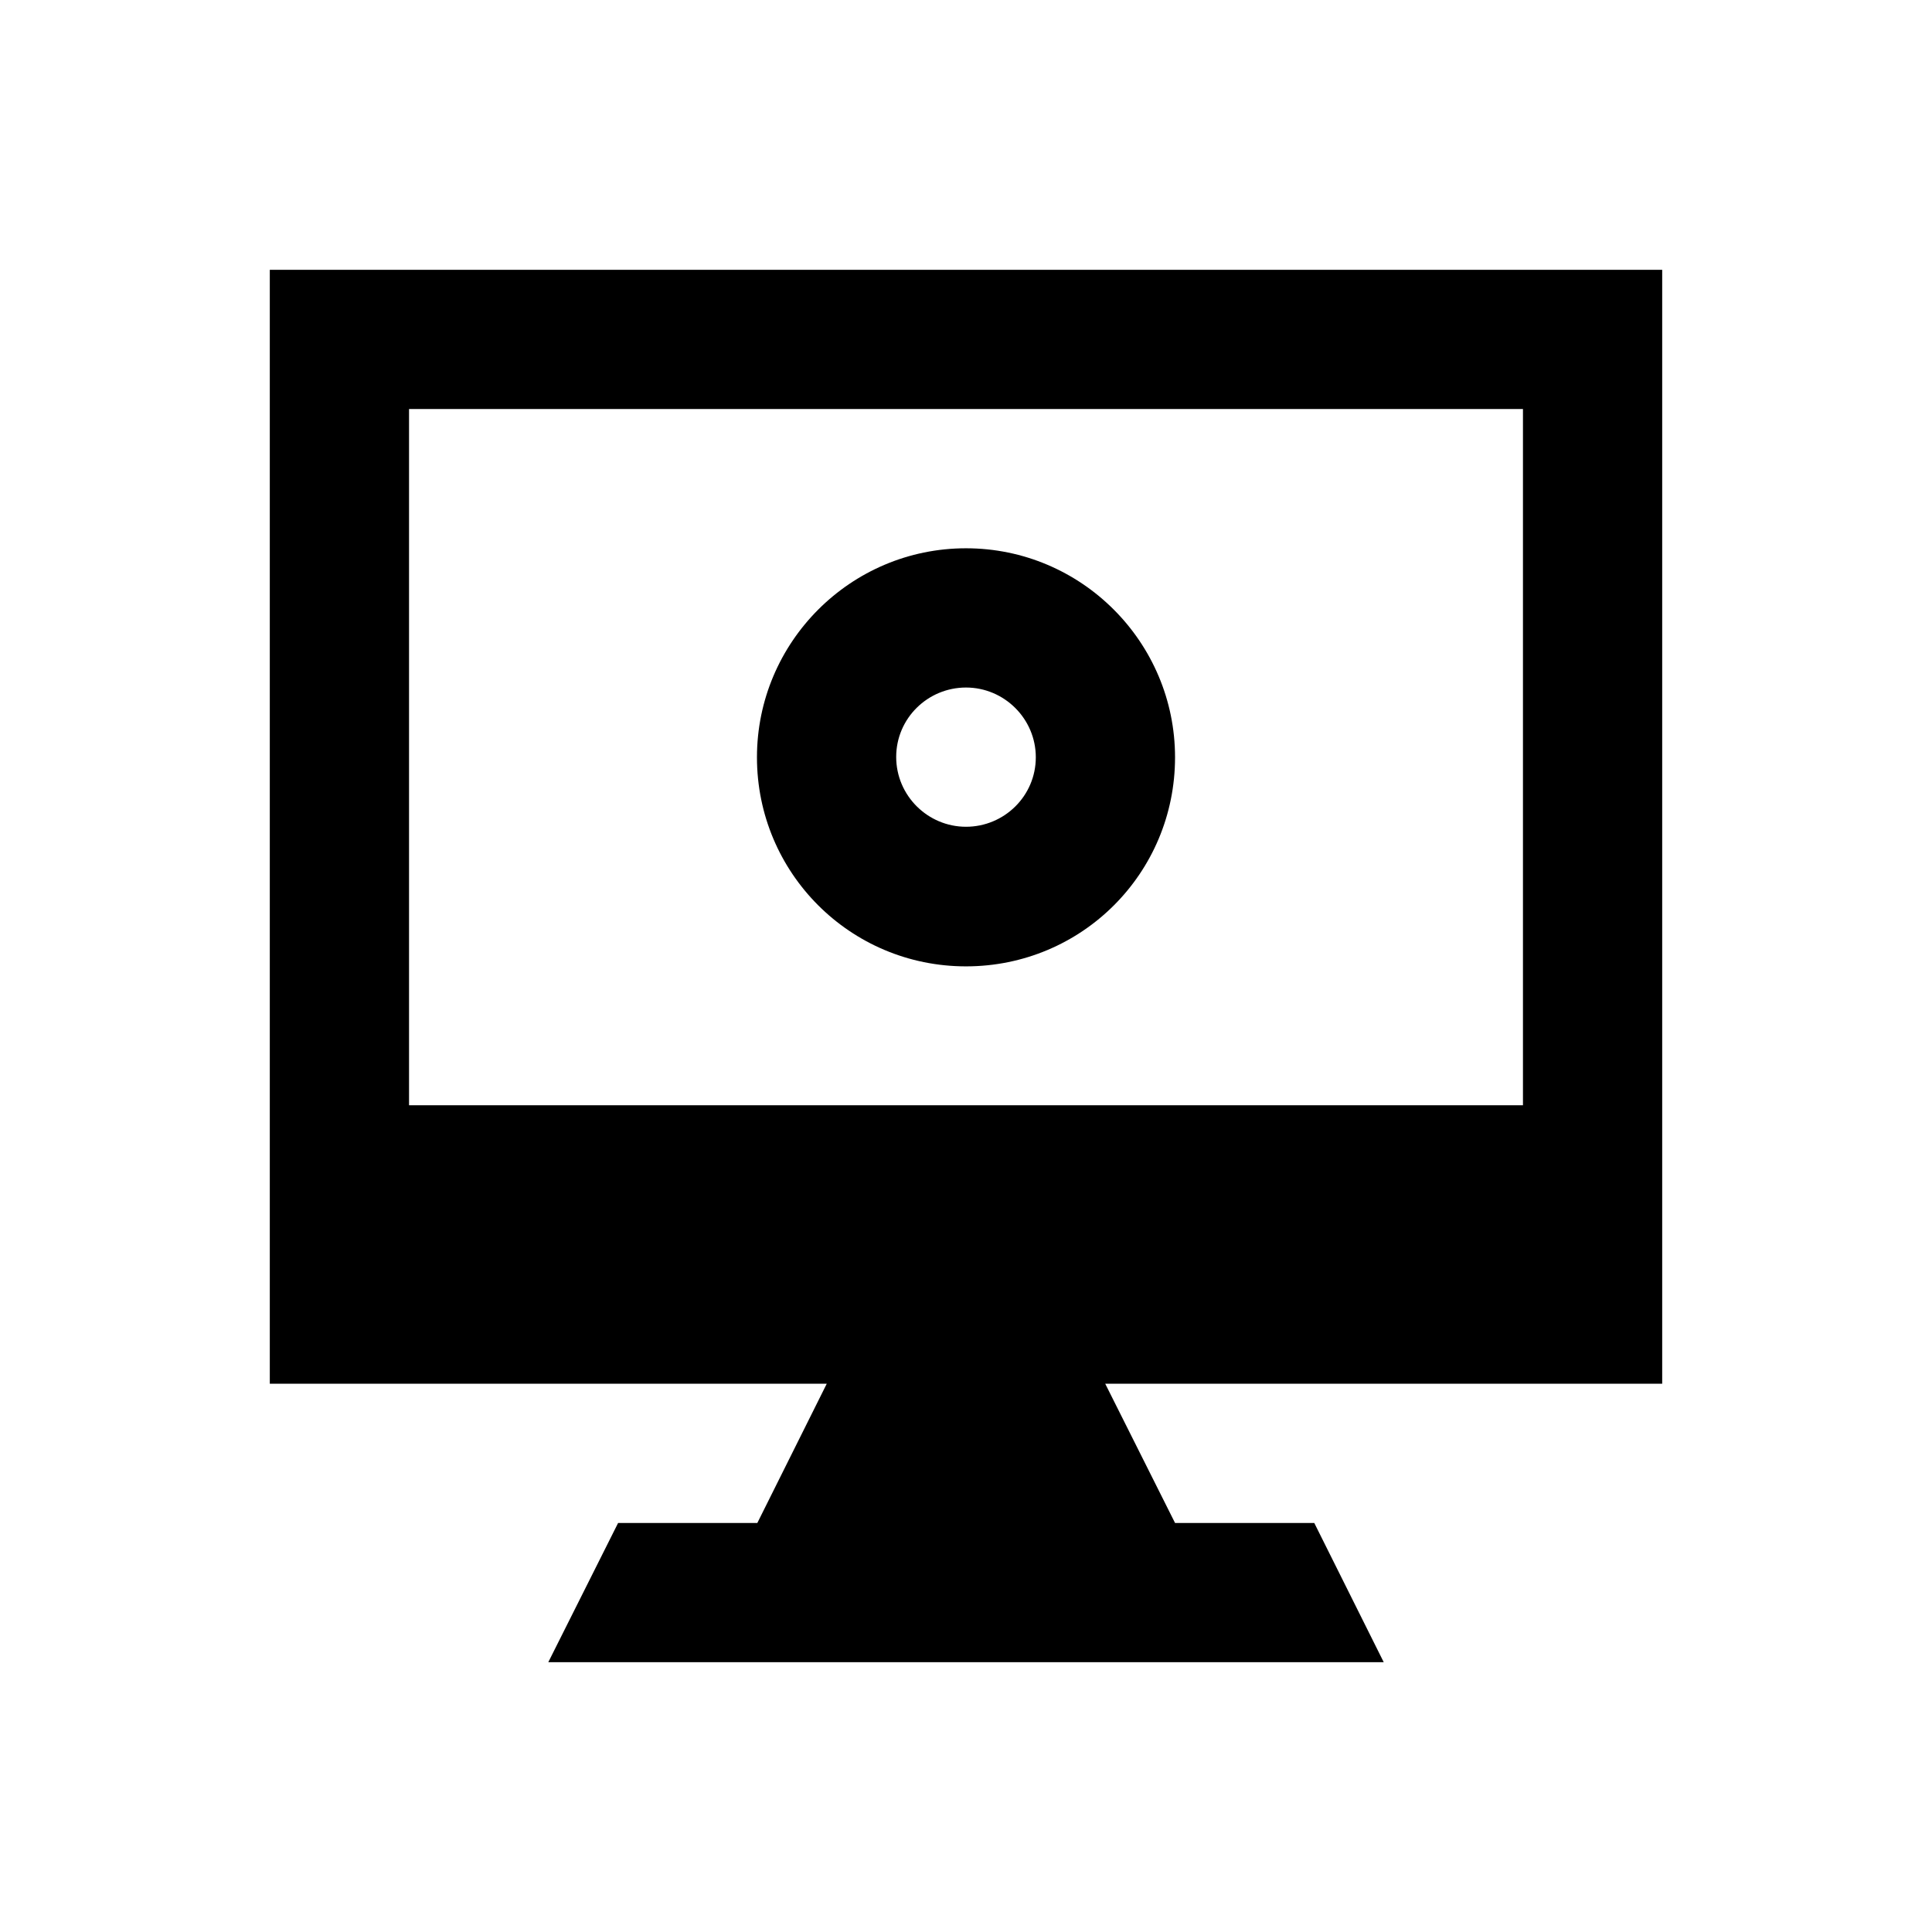
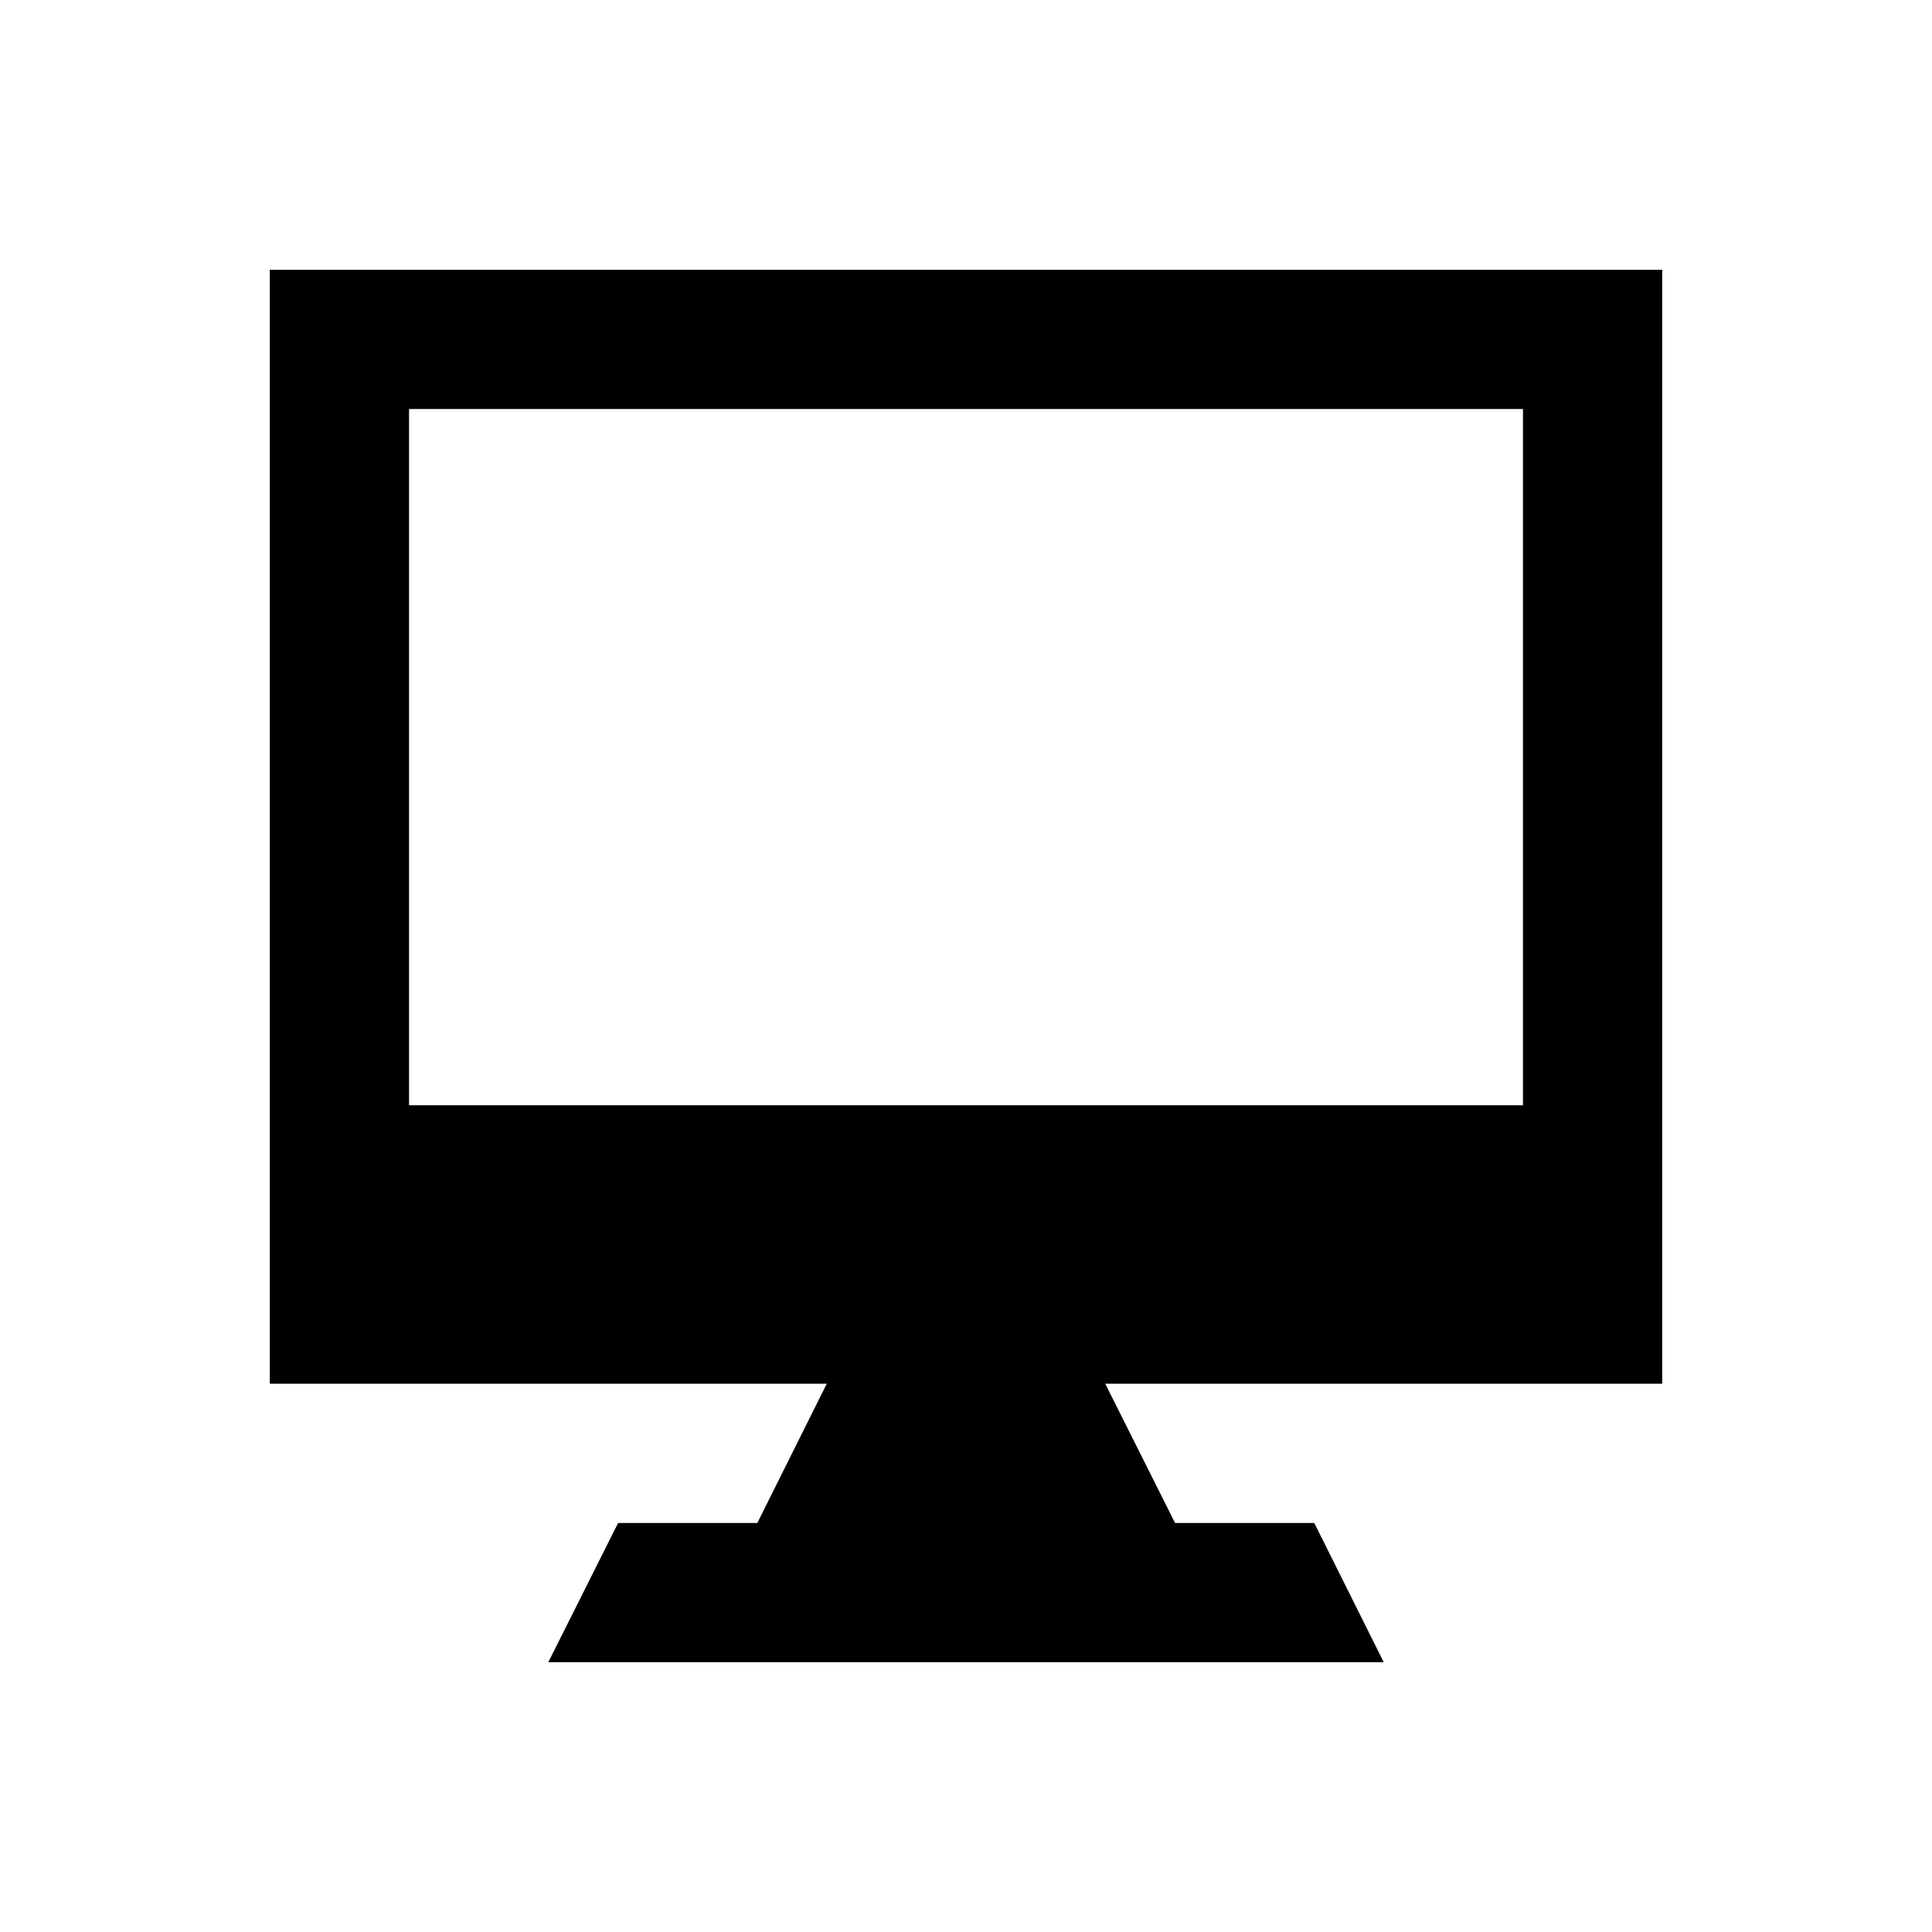
<svg xmlns="http://www.w3.org/2000/svg" fill="#000000" width="800px" height="800px" version="1.1" viewBox="144 144 512 512">
  <g>
    <path d="m215.5 215.5v295.2h147.6l-18.398 36.902h-36.898l-18.5 36.898h221.4l-18.406-36.898h-36.898l-18.5-36.898h147.6v-295.2zm332.1 221.4h-295.2v-184.5h295.2z" />
-     <path d="m400 289.3c-30.602 0-55.398 24.895-55.398 55.398 0 30.602 24.699 55.398 55.398 55.398s55.398-24.699 55.398-55.398c0-30.5-24.797-55.398-55.398-55.398zm0 73.801c-10.137 0-18.5-8.266-18.5-18.5 0-10.23 8.363-18.398 18.5-18.398s18.5 8.266 18.5 18.5c-0.004 10.23-8.367 18.398-18.5 18.398z" />
  </g>
</svg>